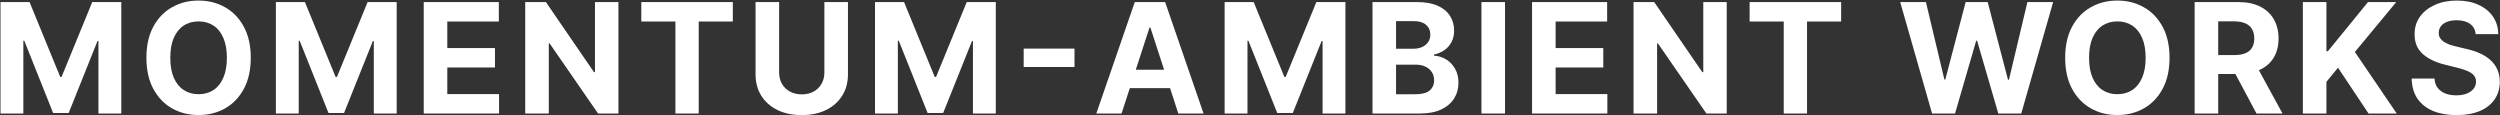
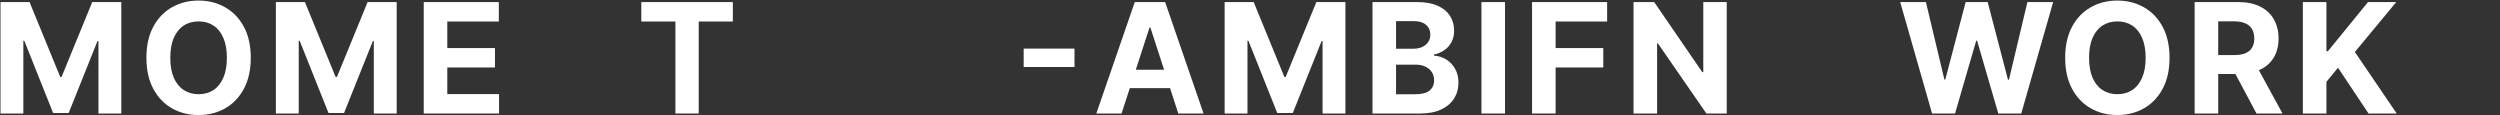
<svg xmlns="http://www.w3.org/2000/svg" width="3810" height="176" viewBox="0 0 3810 176" fill="none">
  <rect x="0" y="0" width="3810" height="176" fill="#333333" stroke="none" />
-   <path d="M3772.98 52.016C3772.32 45.327 3769.47 40.131 3764.44 36.427C3759.41 32.723 3752.59 30.871 3743.96 30.871C3738.1 30.871 3733.15 31.7 3729.12 33.359C3725.08 34.962 3721.99 37.201 3719.83 40.075C3717.73 42.95 3716.68 46.212 3716.68 49.86C3716.57 52.901 3717.21 55.554 3718.59 57.821C3720.02 60.087 3721.99 62.05 3724.48 63.708C3726.96 65.311 3729.84 66.721 3733.1 67.937C3736.36 69.098 3739.84 70.093 3743.55 70.922L3758.81 74.571C3766.21 76.229 3773.01 78.441 3779.2 81.205C3785.4 83.969 3790.76 87.369 3795.29 91.404C3799.82 95.44 3803.33 100.194 3805.82 105.667C3808.36 111.14 3809.66 117.414 3809.72 124.49C3809.66 134.883 3807.01 143.894 3801.76 151.523C3796.56 159.097 3789.04 164.984 3779.2 169.185C3769.42 173.332 3757.62 175.405 3743.8 175.405C3730.09 175.405 3718.15 173.304 3707.97 169.102C3697.86 164.901 3689.95 158.682 3684.26 150.445C3678.62 142.153 3675.66 131.898 3675.39 119.681H3710.13C3710.52 125.375 3712.15 130.129 3715.02 133.943C3717.95 137.703 3721.85 140.55 3726.71 142.484C3731.63 144.364 3737.19 145.304 3743.38 145.304C3749.46 145.304 3754.74 144.419 3759.22 142.65C3763.75 140.881 3767.26 138.421 3769.75 135.27C3772.24 132.119 3773.48 128.498 3773.48 124.407C3773.48 120.593 3772.35 117.387 3770.08 114.788C3767.87 112.19 3764.61 109.979 3760.3 108.155C3756.04 106.33 3750.82 104.672 3744.63 103.179L3726.13 98.536C3711.82 95.053 3700.51 89.608 3692.22 82.2C3683.93 74.792 3679.81 64.814 3679.86 52.265C3679.81 41.983 3682.54 32.999 3688.07 25.315C3693.66 17.631 3701.31 11.633 3711.04 7.321C3720.77 3.009 3731.83 0.853 3744.21 0.853C3756.81 0.853 3767.82 3.009 3777.21 7.321C3786.67 11.633 3794.02 17.631 3799.27 25.315C3804.52 32.999 3807.23 41.9 3807.4 52.016H3772.98Z" fill="white" />
  <path d="M3509.56 173V3.175H3545.46V78.054H3547.7L3608.82 3.175H3651.85L3588.83 79.215L3652.6 173H3609.64L3563.12 103.179L3545.46 124.739V173H3509.56Z" fill="white" />
  <path d="M3344.64 173V3.175H3411.64C3424.47 3.175 3435.41 5.469 3444.48 10.057C3453.6 14.59 3460.54 21.031 3465.29 29.378C3470.1 37.67 3472.51 47.428 3472.51 58.65C3472.51 69.927 3470.07 79.629 3465.21 87.756C3460.35 95.827 3453.3 102.018 3444.06 106.33C3434.89 110.642 3423.78 112.798 3410.73 112.798H3365.87V83.941H3404.93C3411.78 83.941 3417.47 83.001 3422.01 81.122C3426.54 79.242 3429.91 76.423 3432.12 72.664C3434.39 68.905 3435.52 64.233 3435.52 58.65C3435.52 53.011 3434.39 48.257 3432.12 44.387C3429.91 40.517 3426.51 37.588 3421.92 35.597C3417.39 33.552 3411.67 32.529 3404.76 32.529H3380.55V173H3344.64ZM3436.35 95.716L3478.56 173H3438.92L3397.63 95.716H3436.35Z" fill="white" />
  <path d="M3306.37 88.087C3306.37 106.607 3302.86 122.362 3295.84 135.353C3288.87 148.344 3279.36 158.267 3267.31 165.122C3255.32 171.922 3241.83 175.322 3226.85 175.322C3211.75 175.322 3198.21 171.894 3186.21 165.039C3174.22 158.184 3164.74 148.261 3157.77 135.27C3150.81 122.279 3147.32 106.551 3147.32 88.087C3147.32 69.568 3150.81 53.813 3157.77 40.822C3164.74 27.83 3174.22 17.935 3186.21 11.135C3198.21 4.28 3211.75 0.853 3226.85 0.853C3241.83 0.853 3255.32 4.28 3267.31 11.135C3279.36 17.935 3288.87 27.83 3295.84 40.822C3302.86 53.813 3306.37 69.568 3306.37 88.087ZM3269.97 88.087C3269.97 76.091 3268.17 65.975 3264.58 57.738C3261.04 49.501 3256.03 43.254 3249.57 38.997C3243.1 34.741 3235.53 32.612 3226.85 32.612C3218.17 32.612 3210.59 34.741 3204.13 38.997C3197.66 43.254 3192.63 49.501 3189.03 57.738C3185.5 65.975 3183.73 76.091 3183.73 88.087C3183.73 100.083 3185.5 110.2 3189.03 118.437C3192.63 126.674 3197.66 132.921 3204.13 137.177C3210.59 141.434 3218.17 143.562 3226.85 143.562C3235.53 143.562 3243.1 141.434 3249.57 137.177C3256.03 132.921 3261.04 126.674 3264.58 118.437C3268.17 110.2 3269.97 100.083 3269.97 88.087Z" fill="white" />
  <path d="M2944.49 173L2895.9 3.175H2935.12L2963.23 121.173H2964.64L2995.65 3.175H3029.24L3060.17 121.422H3061.66L3089.77 3.175H3128.99L3080.4 173H3045.41L3013.07 61.967H3011.74L2979.48 173H2944.49Z" fill="white" />
-   <path d="M2666.42 32.778V3.175H2805.9V32.778H2753.91V173H2718.42V32.778H2666.42Z" fill="white" />
  <path d="M2631.55 3.175V173H2600.54L2526.65 66.113H2525.41V173H2489.5V3.175H2521.01L2594.32 109.979H2595.81V3.175H2631.55Z" fill="white" />
-   <path d="M2334.85 173V3.175H2449.28V32.778H2370.76V73.244H2443.4V102.847H2370.76V143.396H2449.61V173H2334.85Z" fill="white" />
+   <path d="M2334.85 173V3.175H2449.28V32.778H2370.76V73.244H2443.4V102.847H2370.76V143.396V173H2334.85Z" fill="white" />
  <path d="M2293.63 3.175V173H2257.73V3.175H2293.63Z" fill="white" />
  <path d="M2091.67 173V3.175H2159.67C2172.16 3.175 2182.58 5.027 2190.93 8.731C2199.28 12.434 2205.55 17.576 2209.75 24.154C2213.96 30.677 2216.06 38.196 2216.06 46.709C2216.06 53.343 2214.73 59.175 2212.08 64.206C2209.42 69.181 2205.77 73.272 2201.13 76.478C2196.54 79.629 2191.29 81.868 2185.37 83.195V84.853C2191.84 85.13 2197.9 86.954 2203.53 90.326C2209.23 93.698 2213.84 98.425 2217.38 104.506C2220.92 110.532 2222.69 117.718 2222.69 126.066C2222.69 135.077 2220.45 143.12 2215.97 150.196C2211.55 157.217 2205 162.773 2196.32 166.864C2187.64 170.954 2176.94 173 2164.23 173H2091.67ZM2127.58 143.645H2156.85C2166.86 143.645 2174.15 141.738 2178.74 137.924C2183.33 134.054 2185.62 128.913 2185.62 122.5C2185.62 117.801 2184.49 113.655 2182.22 110.062C2179.96 106.468 2176.72 103.649 2172.52 101.604C2168.38 99.558 2163.43 98.535 2157.68 98.535H2127.58V143.645ZM2127.58 74.239H2154.2C2159.12 74.239 2163.48 73.382 2167.3 71.669C2171.17 69.9 2174.21 67.412 2176.42 64.206C2178.69 60.999 2179.82 57.157 2179.82 52.679C2179.82 46.543 2177.64 41.596 2173.27 37.836C2168.96 34.077 2162.82 32.198 2154.86 32.198H2127.58V74.239Z" fill="white" />
  <path d="M1866.33 3.175H1910.61L1957.38 117.276H1959.37L2006.13 3.175H2050.41V173H2015.59V62.464H2014.18L1970.23 172.171H1946.51L1902.56 62.05H1901.15V173H1866.33V3.175Z" fill="white" />
  <path d="M1709.25 173H1670.77L1729.4 3.175H1775.67L1834.21 173H1795.73L1753.2 41.983H1751.87L1709.25 173ZM1706.84 106.247H1797.72V134.275H1706.84V106.247Z" fill="white" />
  <path d="M1637.54 74.074V102.101H1560.09V74.074H1637.54Z" fill="white" />
-   <path d="M1333.5 3.175H1377.78L1424.55 117.276H1426.54L1473.3 3.175H1517.58V173H1482.76V62.464H1481.35L1437.4 172.171H1413.68L1369.73 62.05H1368.32V173H1333.5V3.175Z" fill="white" />
-   <path d="M1256.37 3.175H1292.28V113.462C1292.28 125.845 1289.32 136.68 1283.41 145.967C1277.55 155.254 1269.34 162.496 1258.78 167.693C1248.22 172.834 1235.92 175.405 1221.88 175.405C1207.78 175.405 1195.45 172.834 1184.9 167.693C1174.34 162.496 1166.13 155.254 1160.27 145.967C1154.41 136.68 1151.48 125.845 1151.48 113.462V3.175H1187.38V110.393C1187.38 116.861 1188.79 122.611 1191.61 127.641C1194.49 132.672 1198.52 136.625 1203.72 139.499C1208.92 142.374 1214.97 143.811 1221.88 143.811C1228.84 143.811 1234.9 142.374 1240.04 139.499C1245.24 136.625 1249.24 132.672 1252.06 127.641C1254.94 122.611 1256.37 116.861 1256.37 110.393V3.175Z" fill="white" />
  <path d="M977.357 32.778V3.175H1116.83V32.778H1064.84V173H1029.35V32.778H977.357Z" fill="white" />
-   <path d="M942.484 3.175V173H911.471L837.588 66.113H836.344V173H800.438V3.175H831.949L905.252 109.979H906.745V3.175H942.484Z" fill="white" />
  <path d="M645.784 173V3.175H760.217V32.778H681.69V73.244H754.33V102.847H681.69V143.396H760.549V173H645.784Z" fill="white" />
  <path d="M420.438 3.175H464.719L511.487 117.276H513.477L560.246 3.175H604.526V173H569.699V62.464H568.289L524.34 172.171H500.624L456.676 62.05H455.266V173H420.438V3.175Z" fill="white" />
  <path d="M382.166 88.087C382.166 106.607 378.655 122.362 371.635 135.353C364.669 148.344 355.161 158.267 343.109 165.122C331.113 171.922 317.624 175.322 302.643 175.322C287.551 175.322 274.007 171.894 262.011 165.039C250.015 158.184 240.534 148.261 233.569 135.27C226.603 122.279 223.121 106.551 223.121 88.087C223.121 69.568 226.603 53.813 233.569 40.822C240.534 27.83 250.015 17.935 262.011 11.135C274.007 4.28 287.551 0.853 302.643 0.853C317.624 0.853 331.113 4.28 343.109 11.135C355.161 17.935 364.669 27.83 371.635 40.822C378.655 53.813 382.166 69.568 382.166 88.087ZM345.763 88.087C345.763 76.091 343.966 65.975 340.373 57.738C336.835 49.501 331.832 43.254 325.364 38.997C318.896 34.741 311.322 32.612 302.643 32.612C293.964 32.612 286.39 34.741 279.922 38.997C273.454 43.254 268.424 49.501 264.831 57.738C261.293 65.975 259.524 76.091 259.524 88.087C259.524 100.083 261.293 110.2 264.831 118.437C268.424 126.674 273.454 132.921 279.922 137.177C286.39 141.434 293.964 143.562 302.643 143.562C311.322 143.562 318.896 141.434 325.364 137.177C331.832 132.921 336.835 126.674 340.373 118.437C343.966 110.2 345.763 100.083 345.763 88.087Z" fill="white" />
  <path d="M0.76 3.175H45.041L91.809 117.276H93.799L140.567 3.175H184.848V173H150.02V62.464H148.611L104.662 172.171H80.946L36.997 62.05H35.587V173H0.76V3.175Z" fill="white" />
</svg>